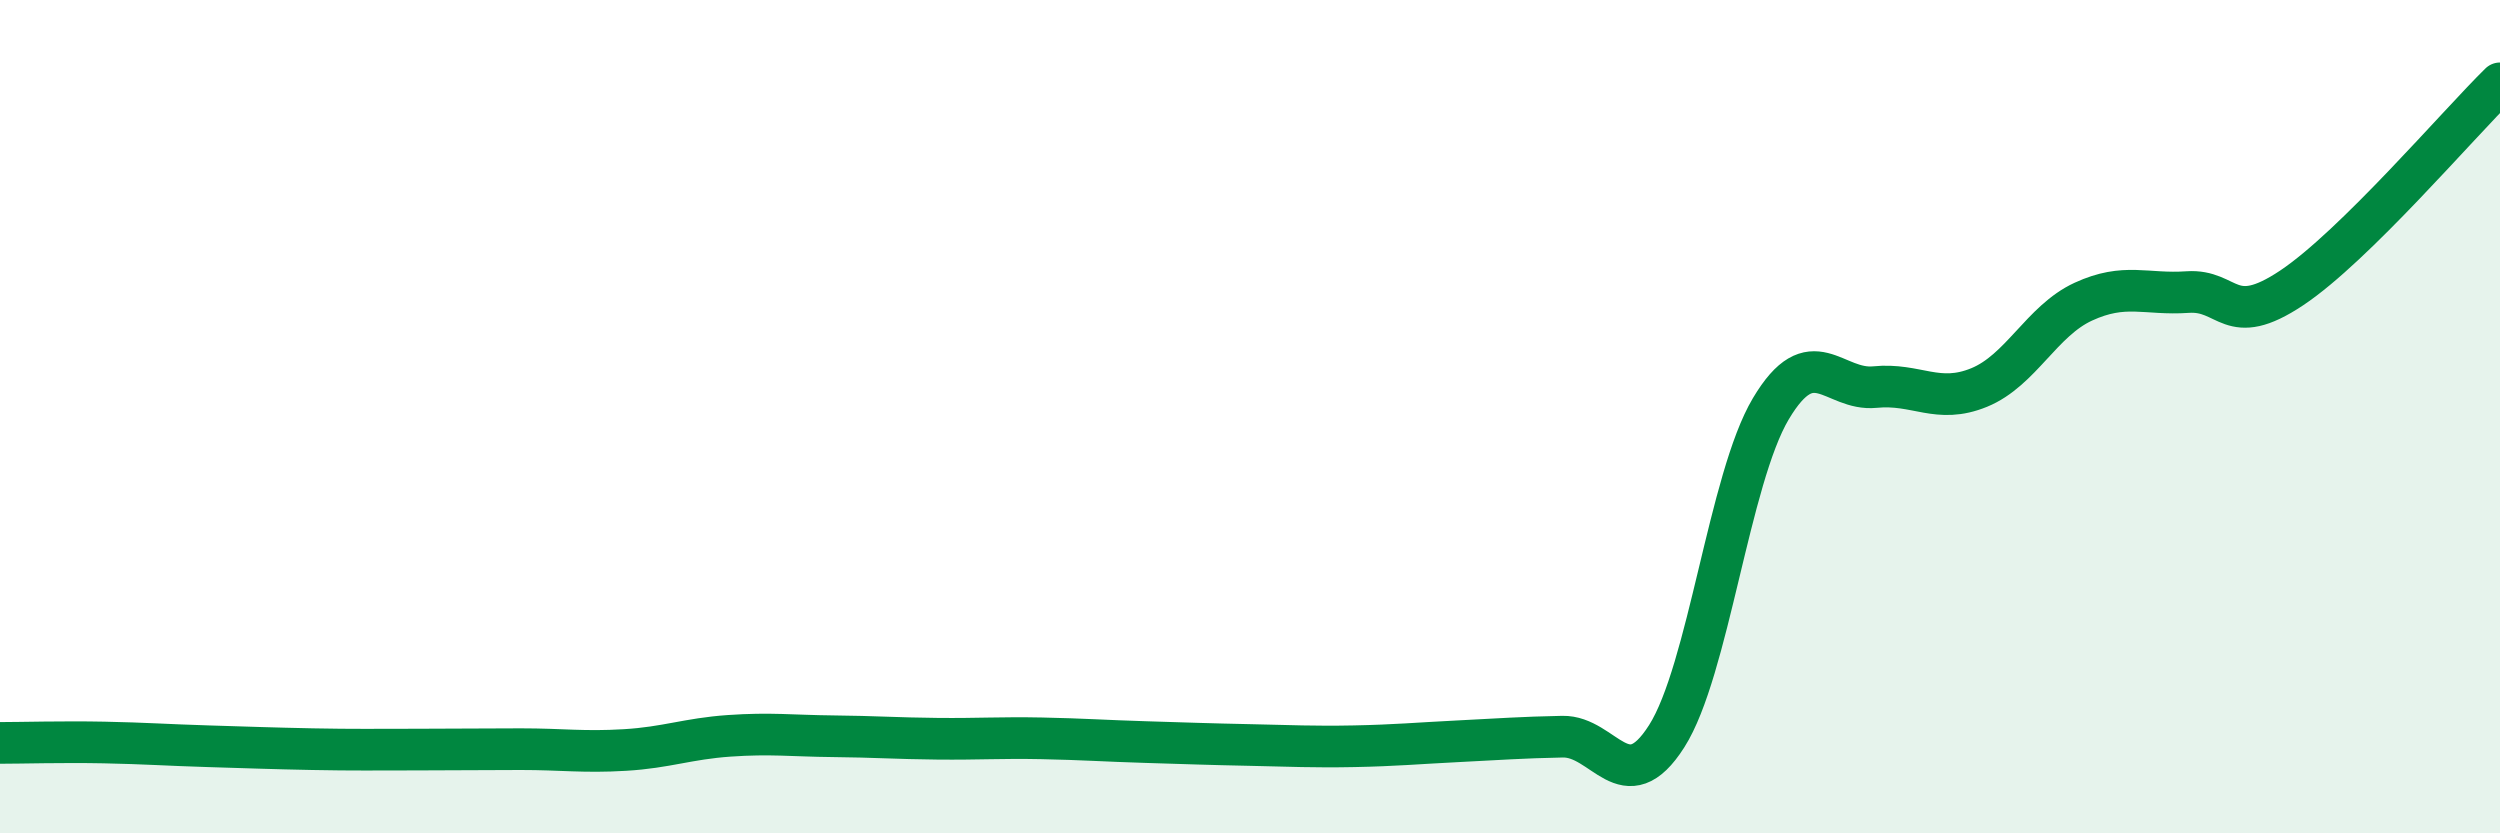
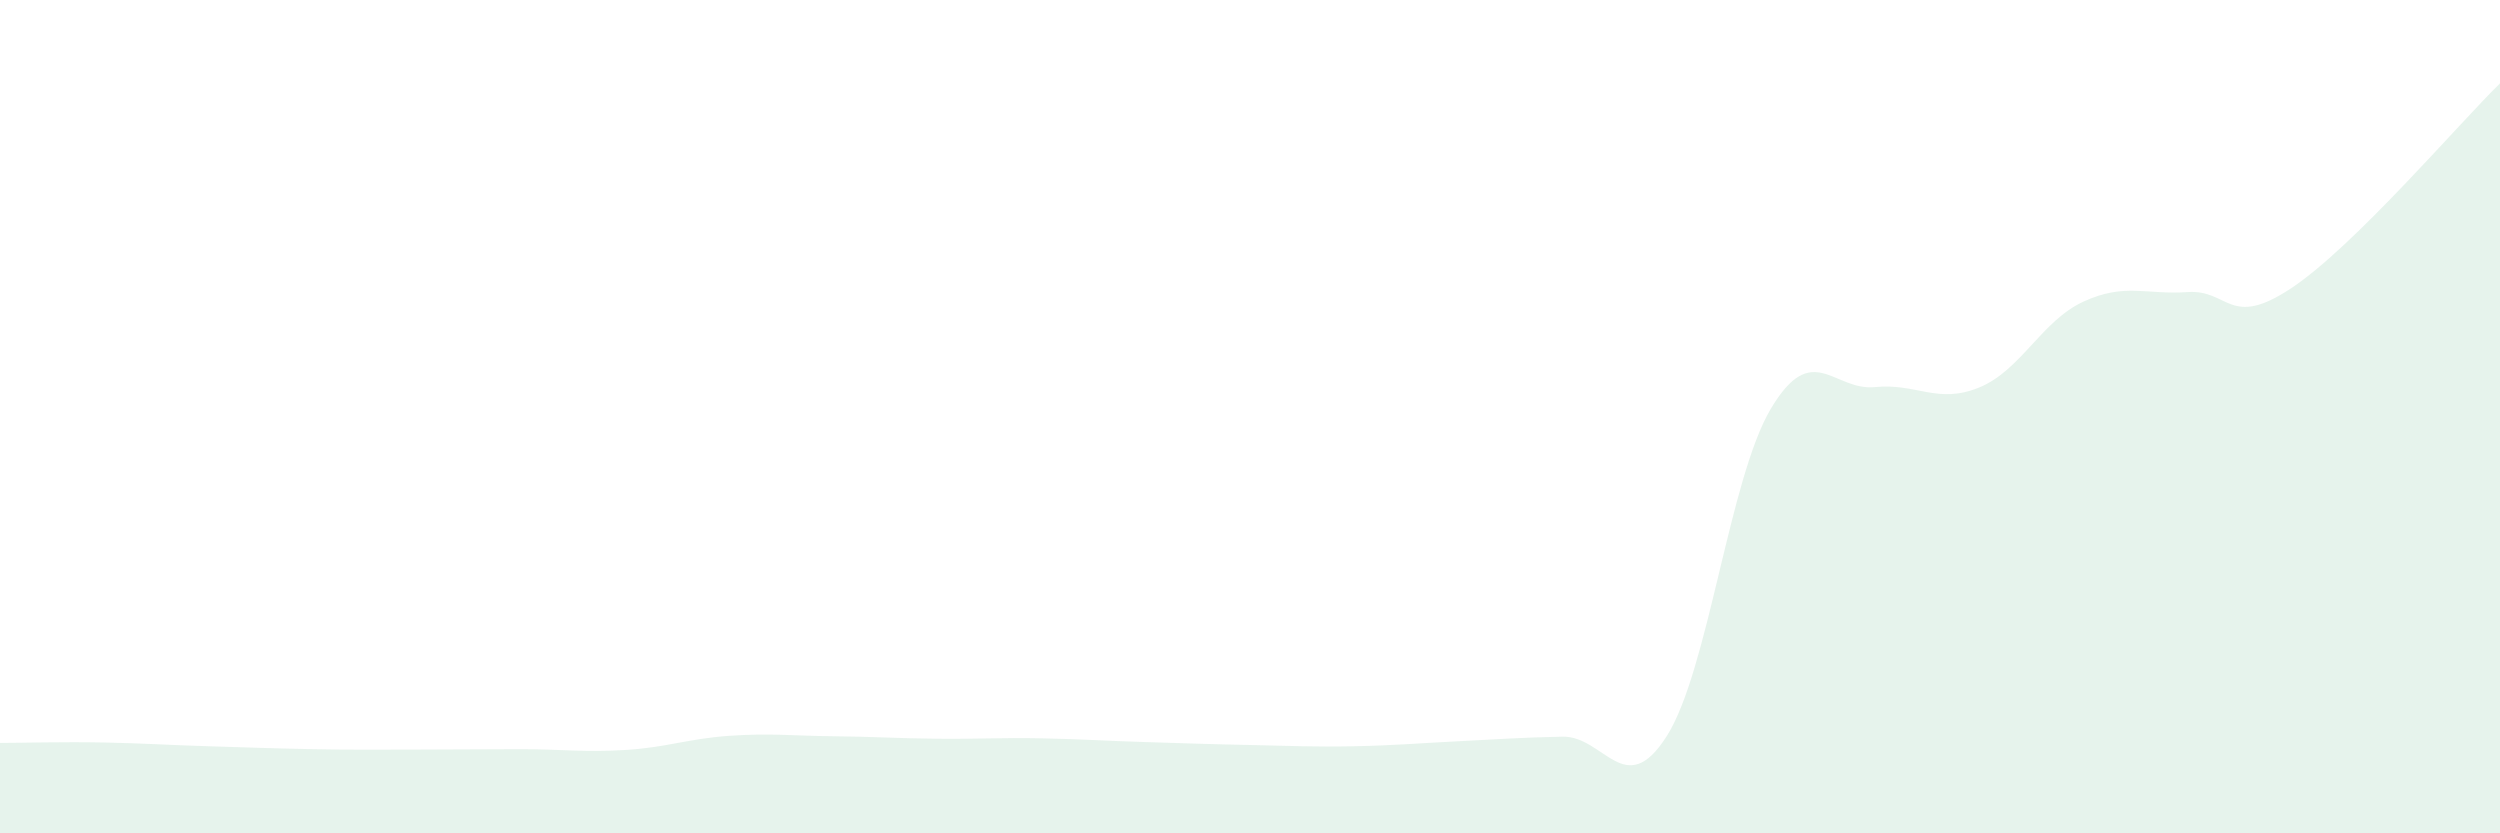
<svg xmlns="http://www.w3.org/2000/svg" width="60" height="20" viewBox="0 0 60 20">
  <path d="M 0,17.83 C 0.5,17.83 1.5,17.8 2.5,17.82 C 3.5,17.84 4,17.88 5,17.91 C 6,17.94 6.5,17.96 7.5,17.98 C 8.5,18 9,17.99 10,17.99 C 11,17.99 11.5,17.98 12.5,17.98 C 13.5,17.98 14,18.06 15,18 C 16,17.94 16.5,17.73 17.5,17.66 C 18.5,17.59 19,17.66 20,17.67 C 21,17.68 21.5,17.72 22.5,17.73 C 23.5,17.74 24,17.7 25,17.72 C 26,17.74 26.5,17.78 27.5,17.81 C 28.5,17.84 29,17.86 30,17.88 C 31,17.9 31.5,17.93 32.5,17.91 C 33.5,17.89 34,17.84 35,17.79 C 36,17.74 36.5,17.7 37.5,17.68 C 38.5,17.66 39,19.24 40,17.67 C 41,16.1 41.5,11.49 42.5,9.81 C 43.5,8.13 44,9.39 45,9.29 C 46,9.19 46.5,9.71 47.5,9.3 C 48.5,8.89 49,7.7 50,7.24 C 51,6.78 51.5,7.08 52.5,7.01 C 53.5,6.94 53.5,7.91 55,6.91 C 56.5,5.91 59,2.98 60,2L60 20L0 20Z" fill="#008740" opacity="0.1" stroke-linecap="round" stroke-linejoin="round" />
-   <path d="M 0,17.83 C 0.5,17.83 1.5,17.8 2.5,17.82 C 3.5,17.84 4,17.88 5,17.91 C 6,17.94 6.5,17.96 7.5,17.98 C 8.5,18 9,17.99 10,17.99 C 11,17.99 11.5,17.98 12.5,17.98 C 13.5,17.98 14,18.06 15,18 C 16,17.94 16.5,17.73 17.5,17.66 C 18.5,17.59 19,17.66 20,17.67 C 21,17.68 21.5,17.72 22.5,17.73 C 23.5,17.74 24,17.7 25,17.72 C 26,17.74 26.5,17.78 27.5,17.81 C 28.5,17.84 29,17.86 30,17.88 C 31,17.9 31.5,17.93 32.5,17.91 C 33.5,17.89 34,17.84 35,17.79 C 36,17.74 36.5,17.7 37.5,17.68 C 38.5,17.66 39,19.24 40,17.67 C 41,16.1 41.5,11.49 42.5,9.81 C 43.5,8.13 44,9.39 45,9.29 C 46,9.19 46.5,9.71 47.5,9.3 C 48.5,8.89 49,7.7 50,7.24 C 51,6.78 51.5,7.08 52.5,7.01 C 53.5,6.94 53.5,7.91 55,6.91 C 56.5,5.91 59,2.98 60,2" stroke="#008740" stroke-width="1" fill="none" stroke-linecap="round" stroke-linejoin="round" />
</svg>